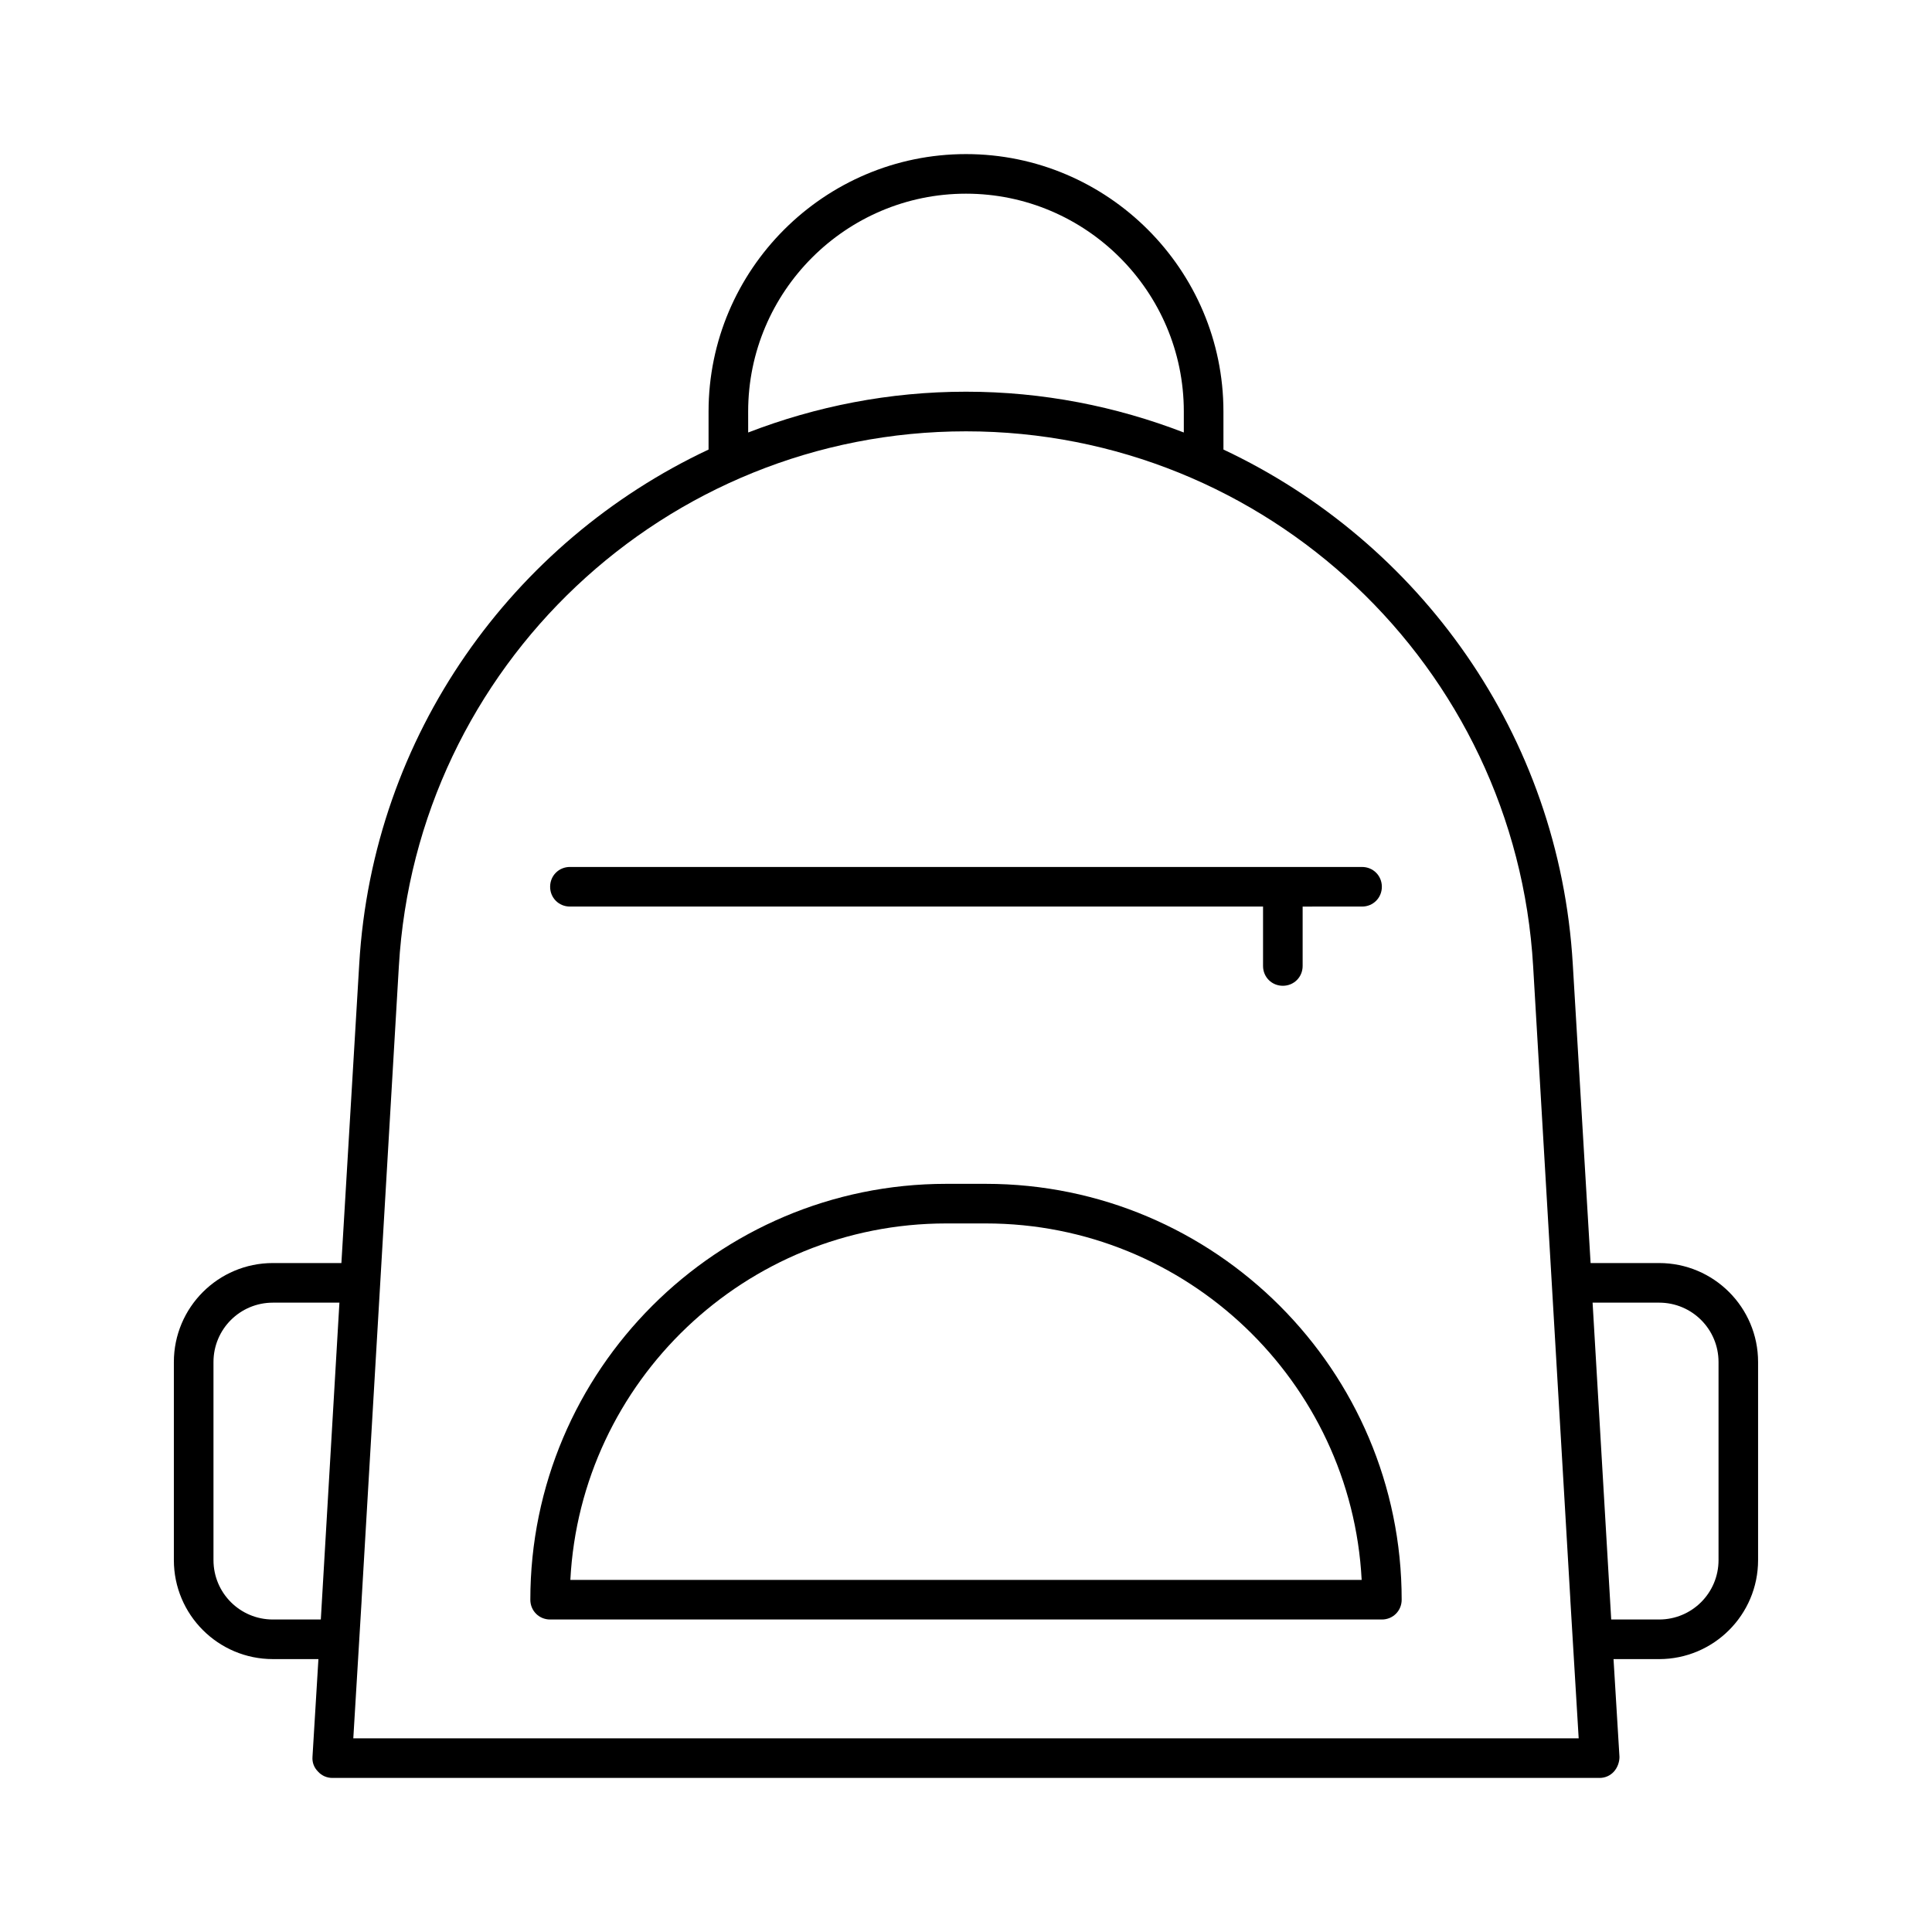
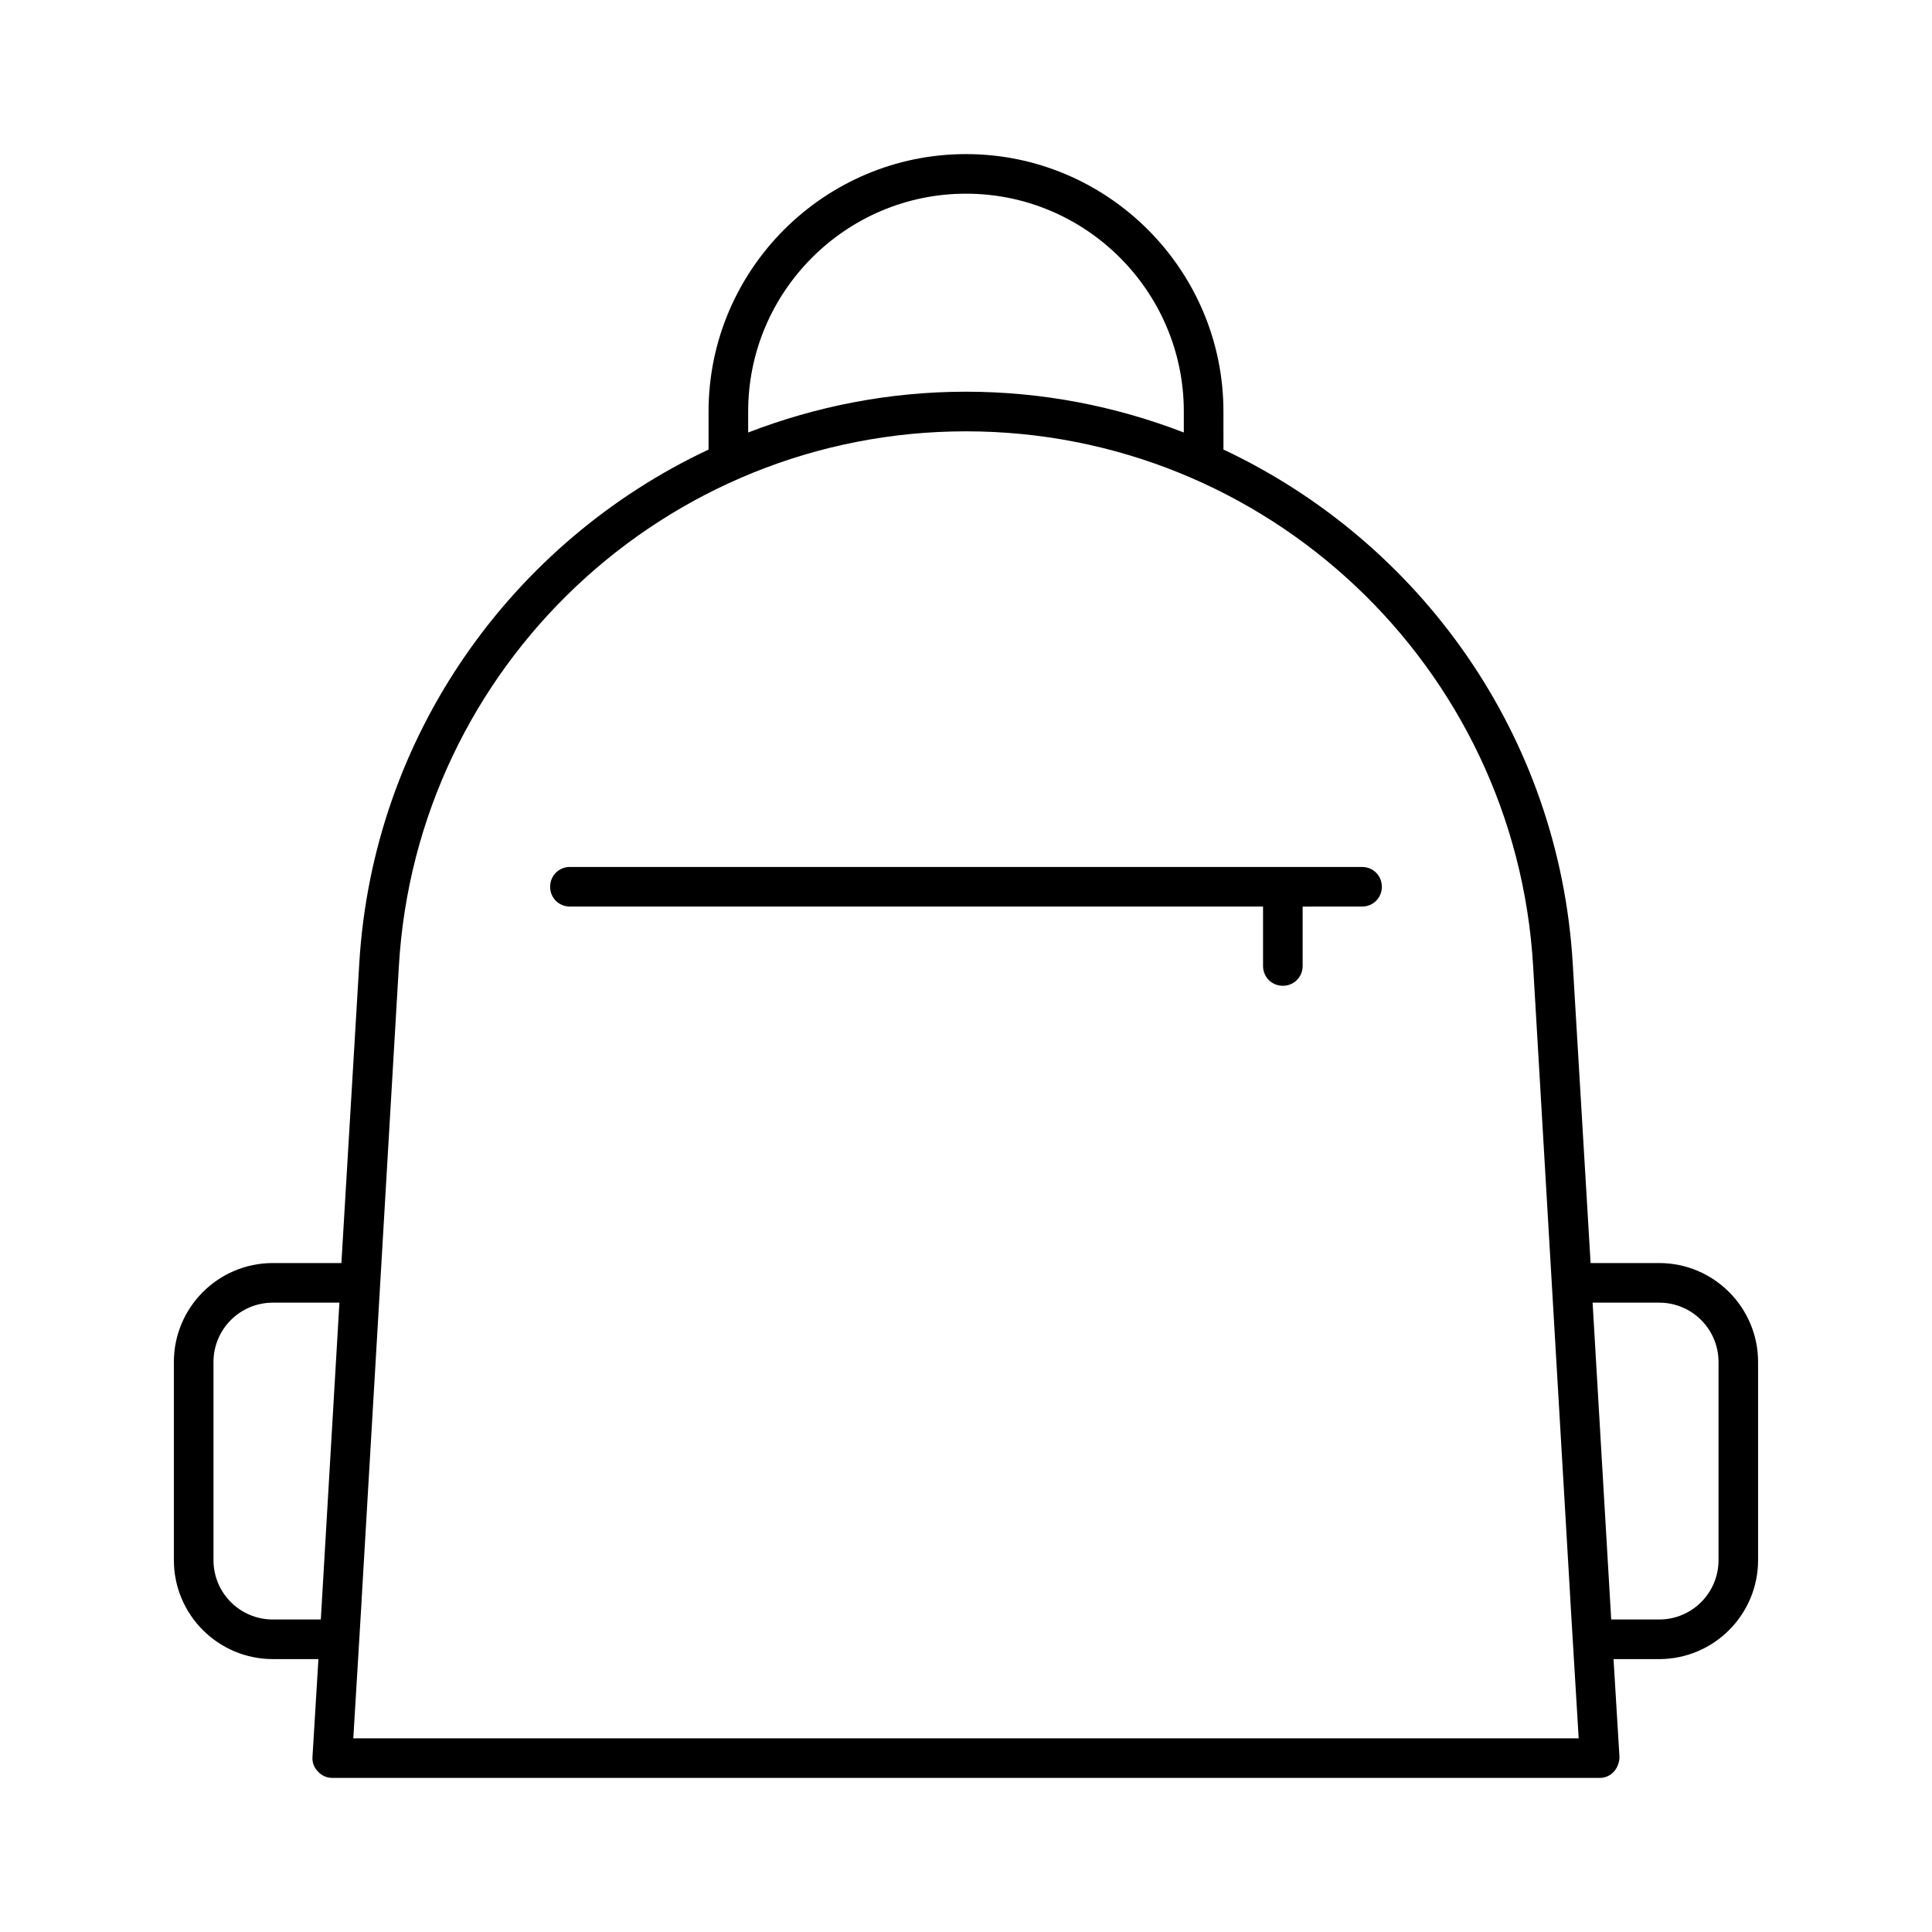
<svg xmlns="http://www.w3.org/2000/svg" fill="#000000" width="800px" height="800px" version="1.1" viewBox="144 144 512 512">
  <g>
-     <path d="m405.25 457.73h-10.496c-60.773 0-110.21 49.438-110.21 110.21 0 2.938 2.309 5.246 5.246 5.246h220.42c2.938 0 5.246-2.309 5.246-5.246 0-60.77-49.434-110.21-110.21-110.21zm-110.1 104.96c2.731-52.586 46.391-94.465 99.605-94.465h10.496c53.215 0 96.879 41.879 99.605 94.465z" />
    <path d="m295.04 384.25h183.68v15.746c0 2.938 2.309 5.246 5.246 5.246s5.246-2.309 5.246-5.246v-15.742l5.25-0.004h10.496c2.938 0 5.246-2.309 5.246-5.246s-2.309-5.246-5.246-5.246h-10.496l-188.93-0.004h-10.496c-2.938 0-5.246 2.309-5.246 5.246-0.004 2.941 2.305 5.25 5.246 5.25z" />
    <path d="m583.68 478.72h-18.156l-4.723-79.246c-3.57-60.773-40.621-111.89-92.574-136.34l-0.004-10.074c0-37.574-30.648-68.223-68.223-68.223s-68.223 30.648-68.223 68.223v10.078c-51.852 24.352-89.008 75.57-92.574 136.34l-4.727 79.242h-18.16c-14.484 0-26.238 11.754-26.238 26.238v52.48c0 14.484 11.754 26.238 26.238 26.238h12.07l-1.574 25.93c-0.105 1.469 0.418 2.832 1.469 3.883 0.945 1.051 2.312 1.68 3.781 1.68h335.87c1.469 0 2.832-0.629 3.777-1.68 0.945-1.051 1.469-2.519 1.469-3.883l-1.574-25.926h12.07c14.484 0 26.238-11.754 26.238-26.238v-52.48c0.004-14.488-11.75-26.242-26.234-26.242zm-354.66 94.465h-12.703c-8.711 0-15.742-7.031-15.742-15.746v-52.48c0-8.711 7.031-15.742 15.742-15.742h17.633zm113.25-320.13c0-31.805 25.926-57.727 57.727-57.727 31.805 0 57.727 25.926 57.727 57.727v5.562c-17.945-6.926-37.363-10.812-57.723-10.812-20.363 0-39.781 3.883-57.727 10.812zm-104.64 351.62 2.203-36.527v-0.211l9.867-167.83c4.617-79.559 70.637-141.8 150.3-141.8 79.664 0 145.68 62.242 150.3 141.8l9.863 167.83v0.211l2.203 36.527zm361.8-47.234c0 8.711-7.031 15.742-15.742 15.742h-12.699l-4.934-83.969h17.633c8.711 0 15.742 7.031 15.742 15.742z" />
  </g>
</svg>